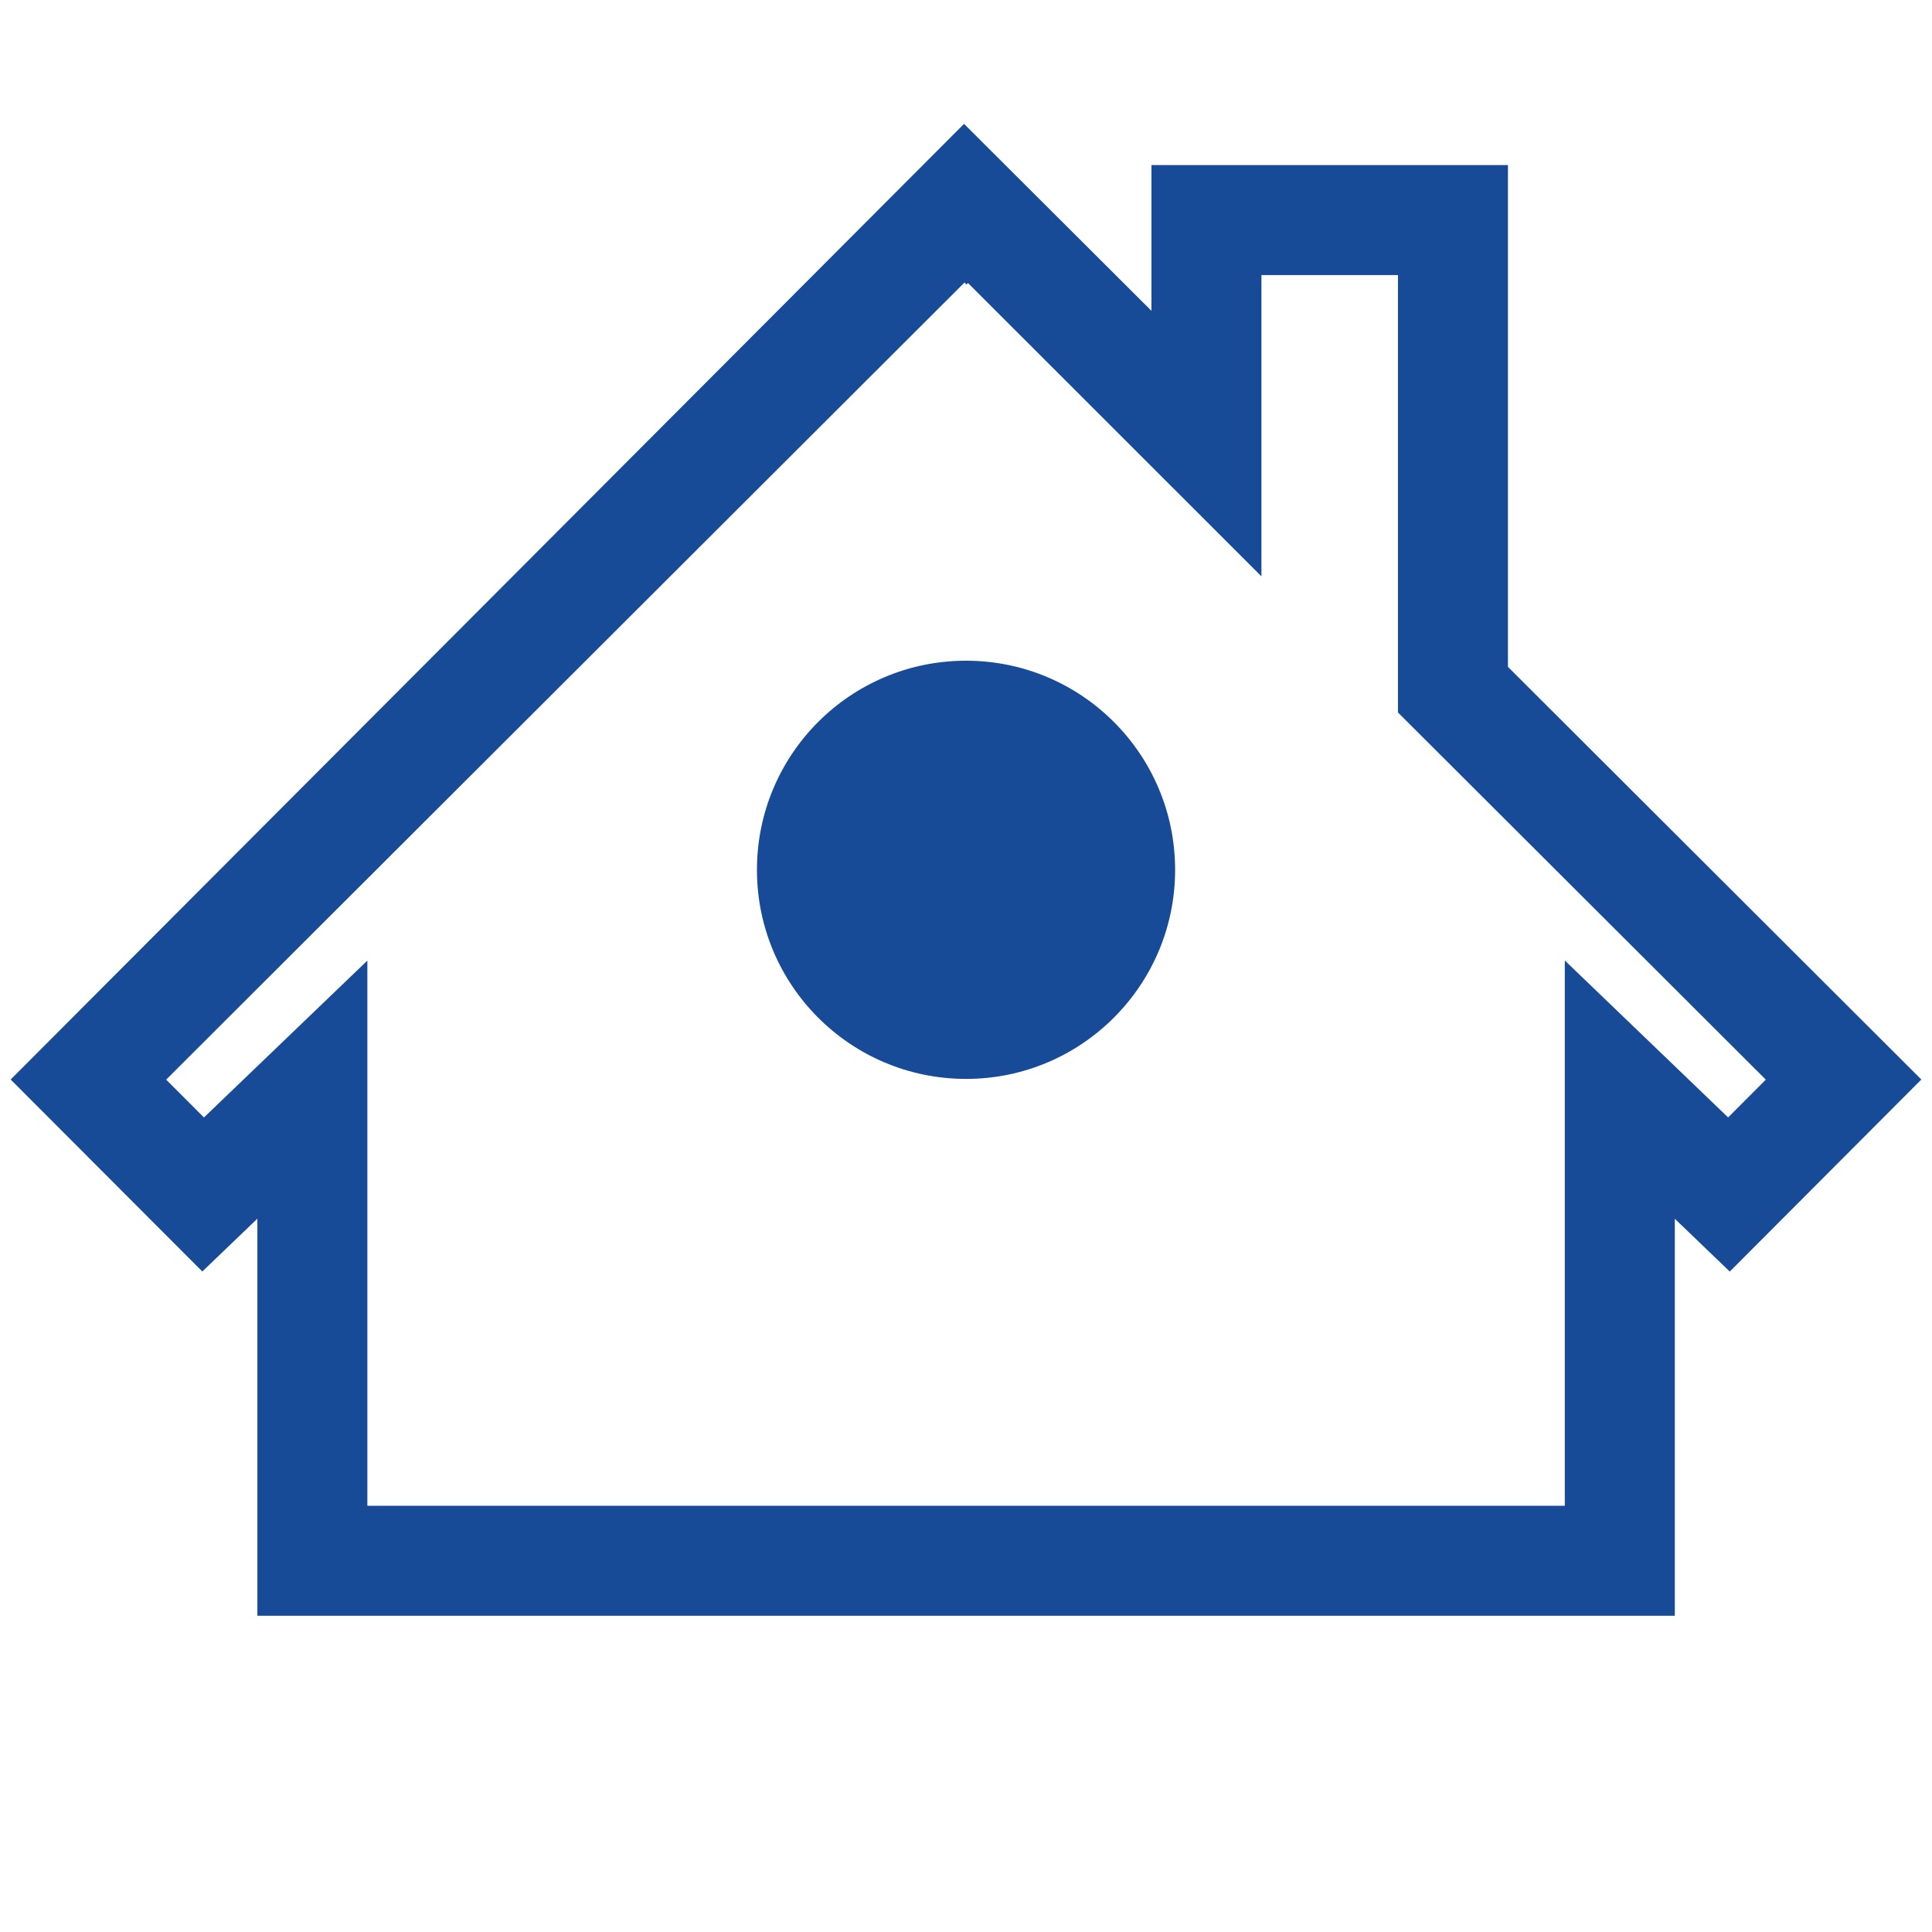
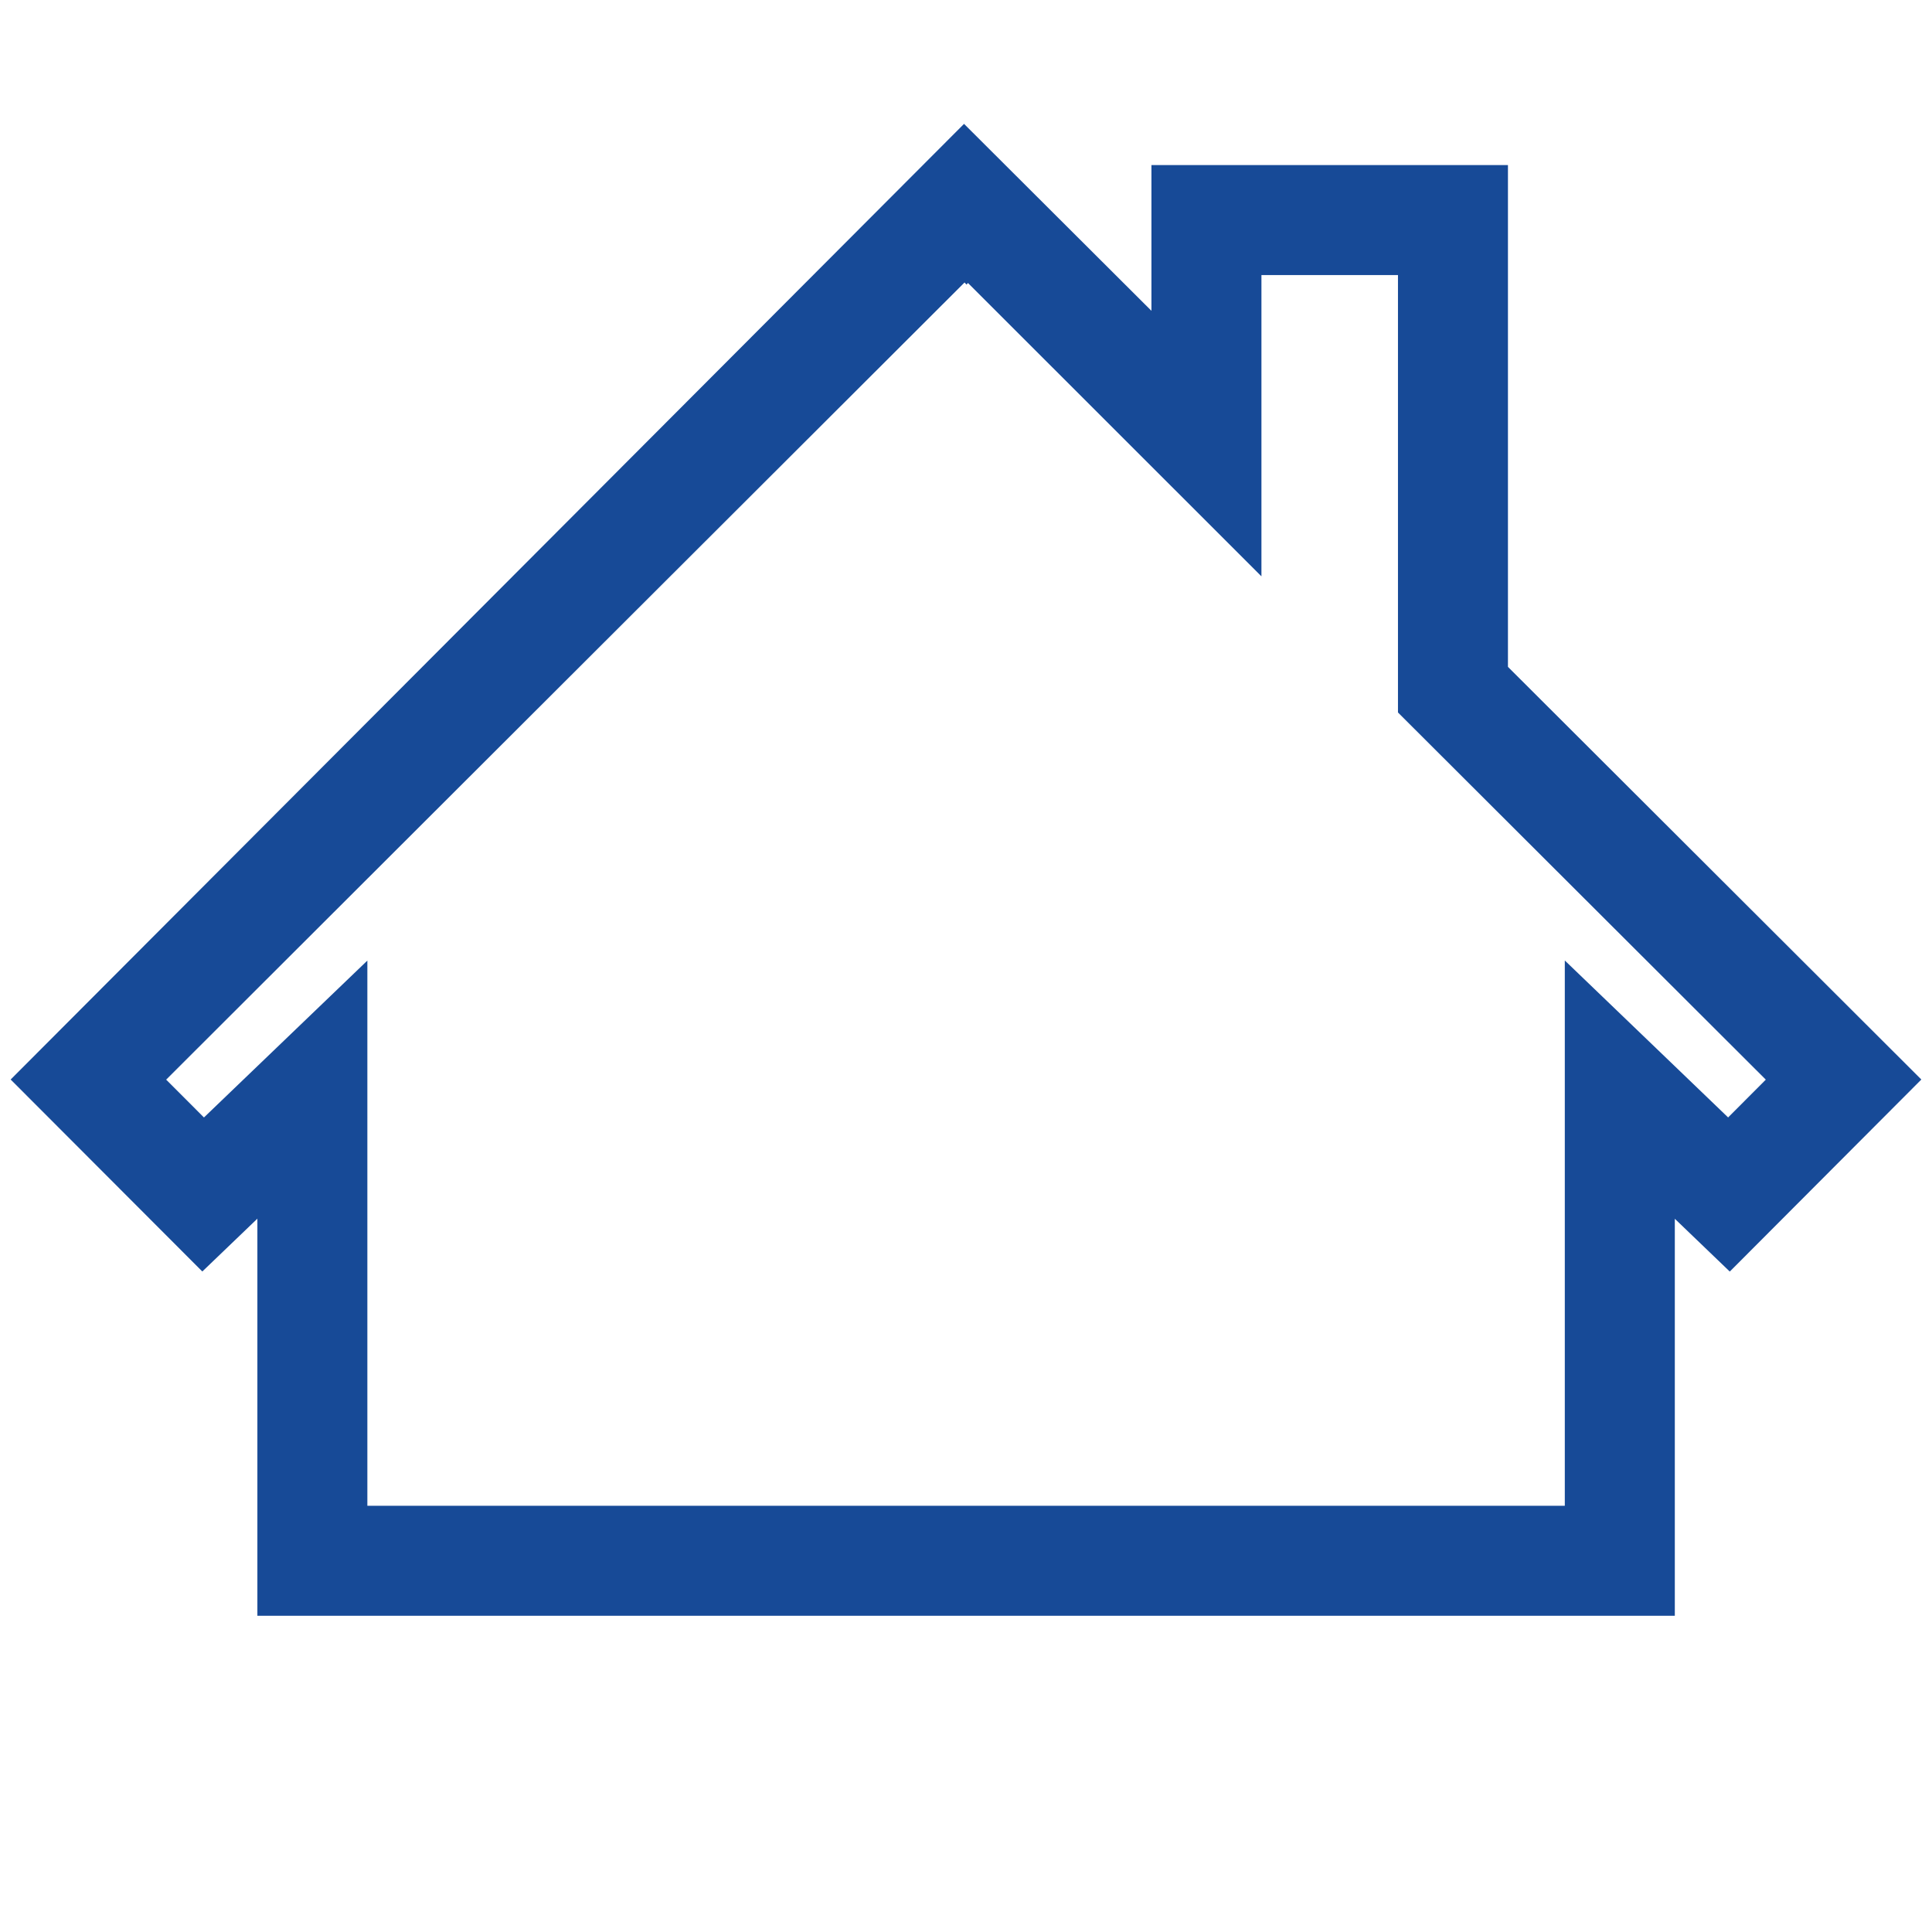
<svg xmlns="http://www.w3.org/2000/svg" enable-background="new 0 0 512 512" height="512px" id="Layer_1" version="1.1" viewBox="0 0 512 512" width="512px" xml:space="preserve">
-   <path d="M311.418,230.518c0,30.593-24.812,55.404-55.406,55.404c-30.627,0-55.412-24.812-55.412-55.404  c0-30.611,24.785-55.422,55.412-55.422C286.605,175.096,311.418,199.906,311.418,230.518z" fill="#174A97" />
  <path d="M443.842,428.199H68.209V322.96l-14.593,14L2.824,286.083L255.479,32.827l49.664,49.545V43.749h94.478  v132.975l109.555,109.359l-50.767,50.894l-14.566-13.991V428.199z M97.354,399.047h317.334V254.539l43.28,41.592l9.988-10.014  l-97.479-97.302V72.893h-36.183v79.843l-77.772-77.739l-0.391,0.424l-0.517-0.56L44.035,286.117l10.014,10.022l43.305-41.574  V399.047z" fill="#174A97" />
</svg>